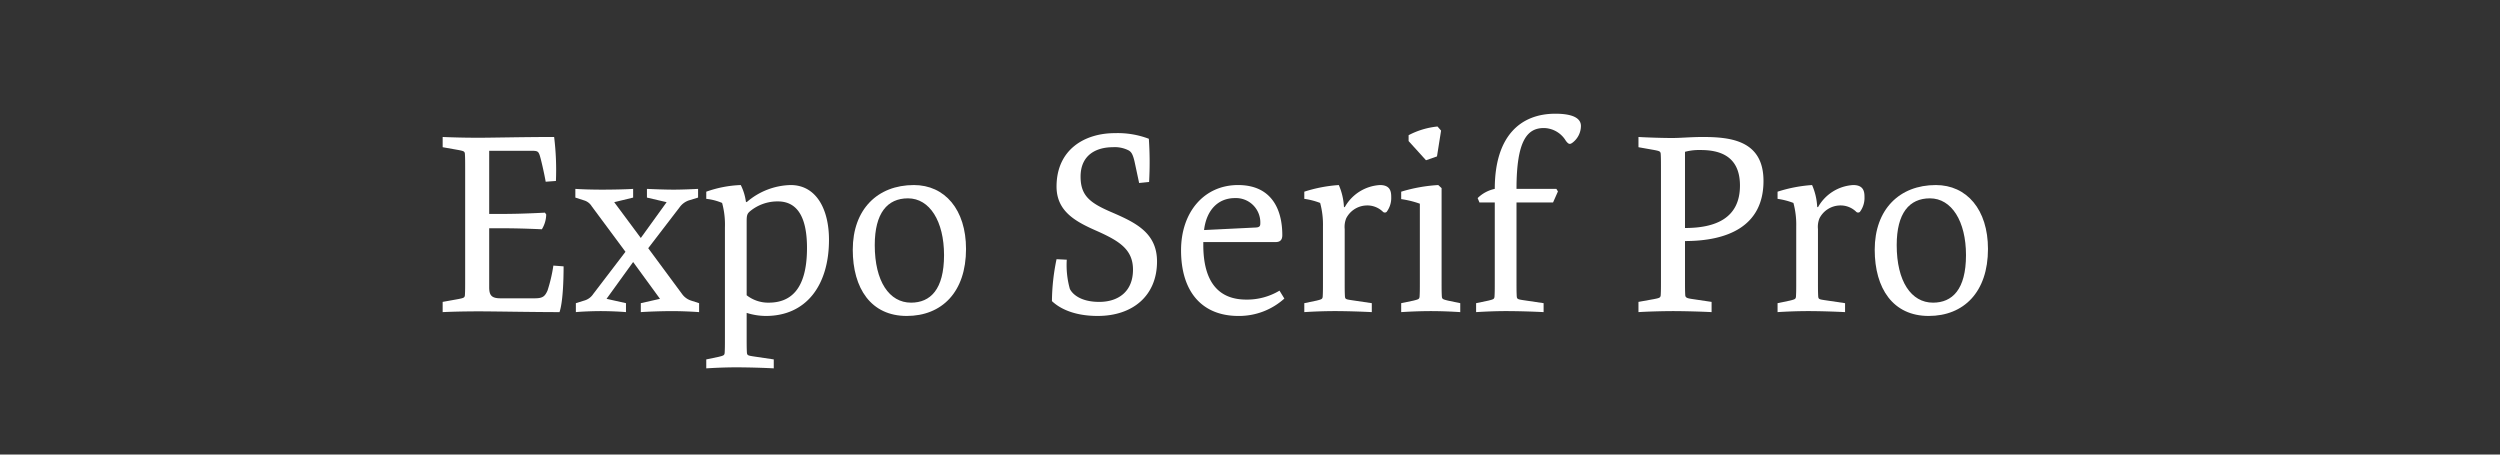
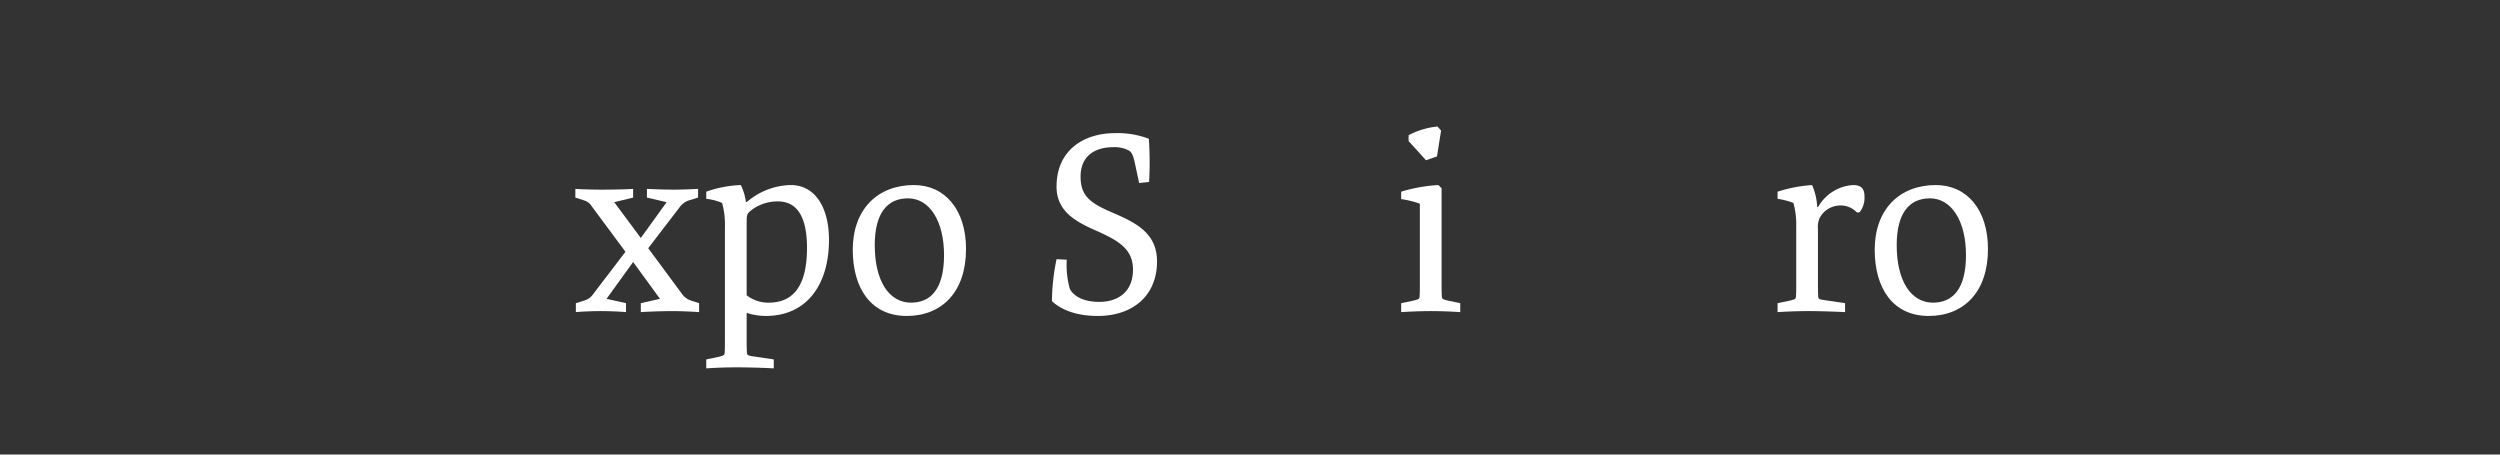
<svg xmlns="http://www.w3.org/2000/svg" id="Layer_1" data-name="Layer 1" width="440" height="80" viewBox="0 0 440 80">
  <rect x="0" y="0" width="440" height="80" fill="#333333" stroke="none" />
  <defs>
    <style>.cls-1{fill:#fff;}</style>
  </defs>
  <title>type-Artboard 1</title>
-   <path class="cls-1" d="M86.098,37.653H88.168c1.98,0,4.23-.045,7.74-.225l.225.315a5.106,5.106,0,0,1-.765,2.61c-2.97-.135-5.22-.18-7.2-.18H86.098V50.568c0,1.44.45,1.935,2.025,1.935h5.985c1.44,0,1.8-.36,2.25-1.35a26.854,26.854,0,0,0,1.035-4.41l1.8.135c0,2.565-.135,6.345-.72,8.055-4.635,0-11.475-.135-14.265-.135-2.025,0-4.365.045-6.3.135v-1.8l2.745-.495c.9-.18,1.125-.225,1.17-.675.045-.81.045-1.305.045-2.745v-19.394c0-1.44,0-1.935-.045-2.745-.045-.45-.225-.495-1.125-.675l-2.79-.495v-1.8c2.07.09,4.23.135,6.345.135,2.25,0,7.92-.135,13.275-.135a47.528,47.528,0,0,1,.315,7.74l-1.8.135c-.27-1.53-.855-4.095-1.08-4.725-.225-.585-.36-.72-1.35-.72H86.098Z" />
  <path class="cls-1" d="M106.752,52.593l3.42.765v1.575c-.945-.09-2.925-.18-4.455-.18-1.485,0-3.51.09-4.365.18V53.358l1.44-.45a2.772,2.772,0,0,0,1.62-1.17l5.67-7.425-5.94-8.01a2.358,2.358,0,0,0-1.35-1.035l-1.53-.495V33.244c1.305.09,3.15.135,4.725.135,1.665,0,4.14-.045,5.445-.135v1.53l-3.33.81,4.68,6.3,4.545-6.3-3.465-.81V33.244c1.035.045,3.06.135,4.725.135,1.44,0,3.42-.09,4.275-.135v1.53l-1.62.495a3.306,3.306,0,0,0-1.53,1.08l-5.625,7.335,5.985,8.1a3.13,3.13,0,0,0,1.575,1.125l1.395.45v1.575c-1.125-.09-3.195-.18-4.77-.18-1.665,0-4.365.09-5.49.18V53.358l3.375-.765-4.725-6.48Z" />
  <path class="cls-1" d="M130.377,32.568a9.286,9.286,0,0,1,.9,2.925l.135.09a12.207,12.207,0,0,1,7.74-3.015c4.5,0,6.75,4.23,6.75,9.63,0,7.964-3.96,13.409-11.115,13.409a11.27,11.27,0,0,1-3.375-.54v4.275c0,1.439,0,1.935.045,2.744.045.45.225.495,1.08.631l3.645.539V64.832c-1.575-.09-4.41-.18-6.66-.18-1.845,0-3.825.09-5.22.18v-1.575l2.16-.449c.9-.226,1.035-.271,1.08-.721.045-.854.045-1.305.045-2.744V40.038a14.489,14.489,0,0,0-.495-4.32,9.723,9.723,0,0,0-2.79-.72V33.738A20.245,20.245,0,0,1,130.377,32.568Zm4.905,20.699c3.645,0,6.75-2.07,6.75-9.629,0-5.985-2.07-8.19-5.13-8.19a7.588,7.588,0,0,0-4.815,1.665c-.54.45-.675.675-.675,1.8v13.05A6.139,6.139,0,0,0,135.282,53.268Z" />
  <path class="cls-1" d="M159.582,55.607c-6.255,0-9.495-4.814-9.495-11.654,0-7.11,4.365-11.385,10.755-11.385,5.444,0,9.179,4.32,9.179,11.25C170.021,51.423,165.747,55.607,159.582,55.607Zm.225-20.699c-3.645,0-5.85,2.61-5.85,8.235,0,6.39,2.565,10.125,6.39,10.125,3.375,0,5.805-2.295,5.805-8.37C166.151,38.959,163.631,34.908,159.807,34.908Z" />
  <path class="cls-1" d="M199.766,28.834c-.36-1.755-.675-2.07-1.08-2.34a5.366,5.366,0,0,0-2.835-.585c-2.834,0-5.669,1.305-5.669,5.175,0,3.33,1.62,4.59,5.22,6.165,4.275,1.845,8.234,3.6,8.234,8.774,0,5.985-4.229,9.584-10.439,9.584-4.814,0-7.155-1.755-8.055-2.61a37.309,37.309,0,0,1,.81-7.379l1.8.09a15.483,15.483,0,0,0,.54,5.13c.36.765,1.71,2.295,5.175,2.295,3.33,0,5.94-1.8,5.94-5.67,0-3.51-2.34-4.995-6.12-6.705-3.69-1.62-7.335-3.375-7.335-7.92,0-6.524,4.95-9.404,10.26-9.404a15.409,15.409,0,0,1,5.984.99,61.767,61.767,0,0,1,.045,7.604l-1.755.18Z" />
-   <path class="cls-1" d="M211.781,43.098c0,6.435,2.61,9.629,7.56,9.629a11.066,11.066,0,0,0,5.85-1.575l.855,1.395a11.894,11.894,0,0,1-8.1,3.06c-6.209,0-10.08-4.05-10.08-11.564,0-6.705,4.05-11.475,10.035-11.475,5.76,0,7.785,4.095,7.785,8.82,0,.765-.315,1.215-1.17,1.215H211.781Zm9.314-3.06c.63-.045.72-.315.72-.72a4.292,4.292,0,0,0-4.455-4.455c-3.06,0-5.04,2.205-5.445,5.625Z" />
-   <path class="cls-1" d="M229.556,33.738a25.13,25.13,0,0,1,6.075-1.17,10.872,10.872,0,0,1,.9,3.825l.135.09a7.603,7.603,0,0,1,6.21-3.915c1.89,0,1.98,1.26,1.98,2.115a4.084,4.084,0,0,1-.81,2.61.48.48,0,0,1-.63,0,3.929,3.929,0,0,0-3.06-1.125,4.15,4.15,0,0,0-3.42,2.25,3.957,3.957,0,0,0-.27,1.89v9.135c0,1.44,0,1.935.045,2.745.045.45.18.495,1.08.63l3.645.54v1.575c-1.755-.09-4.41-.18-6.48-.18-2.025,0-4.005.09-5.399.18V53.358l2.16-.45c.9-.225,1.035-.27,1.08-.72.045-.854.045-1.305.045-2.745V39.858a14.637,14.637,0,0,0-.495-4.14,12.639,12.639,0,0,0-2.79-.72Z" />
  <path class="cls-1" d="M253.72,49.443c0,1.44,0,1.935.045,2.745.045.45.18.495,1.08.72l2.16.45v1.575c-1.35-.09-3.285-.18-5.175-.18-1.845,0-3.87.09-5.22.18V53.358l2.16-.45c.9-.225,1.035-.27,1.08-.72.045-.854.045-1.305.045-2.745V35.854a16.695,16.695,0,0,0-3.285-.81V33.738a27.706,27.706,0,0,1,6.525-1.17l.585.54Zm-.09-26.459-.72,4.545-1.935.675-3.06-3.375V23.794a13.916,13.916,0,0,1,5.085-1.53Z" />
-   <path class="cls-1" d="M273.925,33.244l.27.45-.855,1.935h-6.435V49.443c0,1.44,0,1.935.045,2.745.045.45.225.495,1.08.63l3.645.54v1.575c-1.71-.09-4.41-.18-6.66-.18-1.845,0-3.735.09-5.22.18V53.358l2.16-.45c.9-.225,1.035-.27,1.08-.72.045-.854.045-1.305.045-2.745V35.628h-2.7l-.315-.765a6.093,6.093,0,0,1,3.015-1.62c0-9.27,4.5-13.229,10.665-13.229,3.015,0,4.5.765,4.5,2.16a3.718,3.718,0,0,1-1.53,2.97c-.45.315-.675.225-1.125-.36a4.593,4.593,0,0,0-3.87-2.25c-2.88,0-4.815,2.115-4.815,10.709Z" />
-   <path class="cls-1" d="M296.56,49.218c0,1.44,0,1.935.045,2.745.045.45.36.54,1.305.675l3.33.495v1.8c-1.62-.09-4.86-.18-6.75-.18-1.935,0-4.86.09-6.12.18v-1.8l2.745-.495c.9-.18,1.125-.225,1.17-.675.045-.81.045-1.305.045-2.745v-19.394c0-1.44,0-1.935-.045-2.745-.045-.45-.225-.495-1.125-.675l-2.79-.495v-1.8c1.485.09,4.23.18,5.94.18,1.485,0,3.33-.18,5.355-.18,4.995,0,10.709.63,10.709,7.74,0,8.055-6.435,10.575-13.814,10.575Zm9.674-16.559c0-5.355-3.78-6.255-6.93-6.255a9.653,9.653,0,0,0-2.745.315V40.128C301.915,40.128,306.234,38.418,306.234,32.659Z" />
  <path class="cls-1" d="M312.851,33.738a25.13,25.13,0,0,1,6.075-1.17,10.872,10.872,0,0,1,.9,3.825l.135.09a7.603,7.603,0,0,1,6.21-3.915c1.89,0,1.98,1.26,1.98,2.115a4.084,4.084,0,0,1-.81,2.61.48.48,0,0,1-.63,0,3.929,3.929,0,0,0-3.06-1.125,4.15,4.15,0,0,0-3.42,2.25,3.957,3.957,0,0,0-.27,1.89v9.135c0,1.44,0,1.935.045,2.745.045.45.18.495,1.08.63l3.645.54v1.575c-1.755-.09-4.41-.18-6.48-.18-2.025,0-4.005.09-5.399.18V53.358l2.16-.45c.9-.225,1.035-.27,1.08-.72.045-.854.045-1.305.045-2.745V39.858a14.637,14.637,0,0,0-.495-4.14,12.639,12.639,0,0,0-2.79-.72Z" />
  <path class="cls-1" d="M339.445,55.607c-6.255,0-9.495-4.814-9.495-11.654,0-7.11,4.365-11.385,10.755-11.385,5.444,0,9.179,4.32,9.179,11.25C349.884,51.423,345.61,55.607,339.445,55.607Zm.225-20.699c-3.645,0-5.85,2.61-5.85,8.235,0,6.39,2.565,10.125,6.39,10.125,3.375,0,5.805-2.295,5.805-8.37C346.015,38.959,343.495,34.908,339.67,34.908Z" />
</svg>